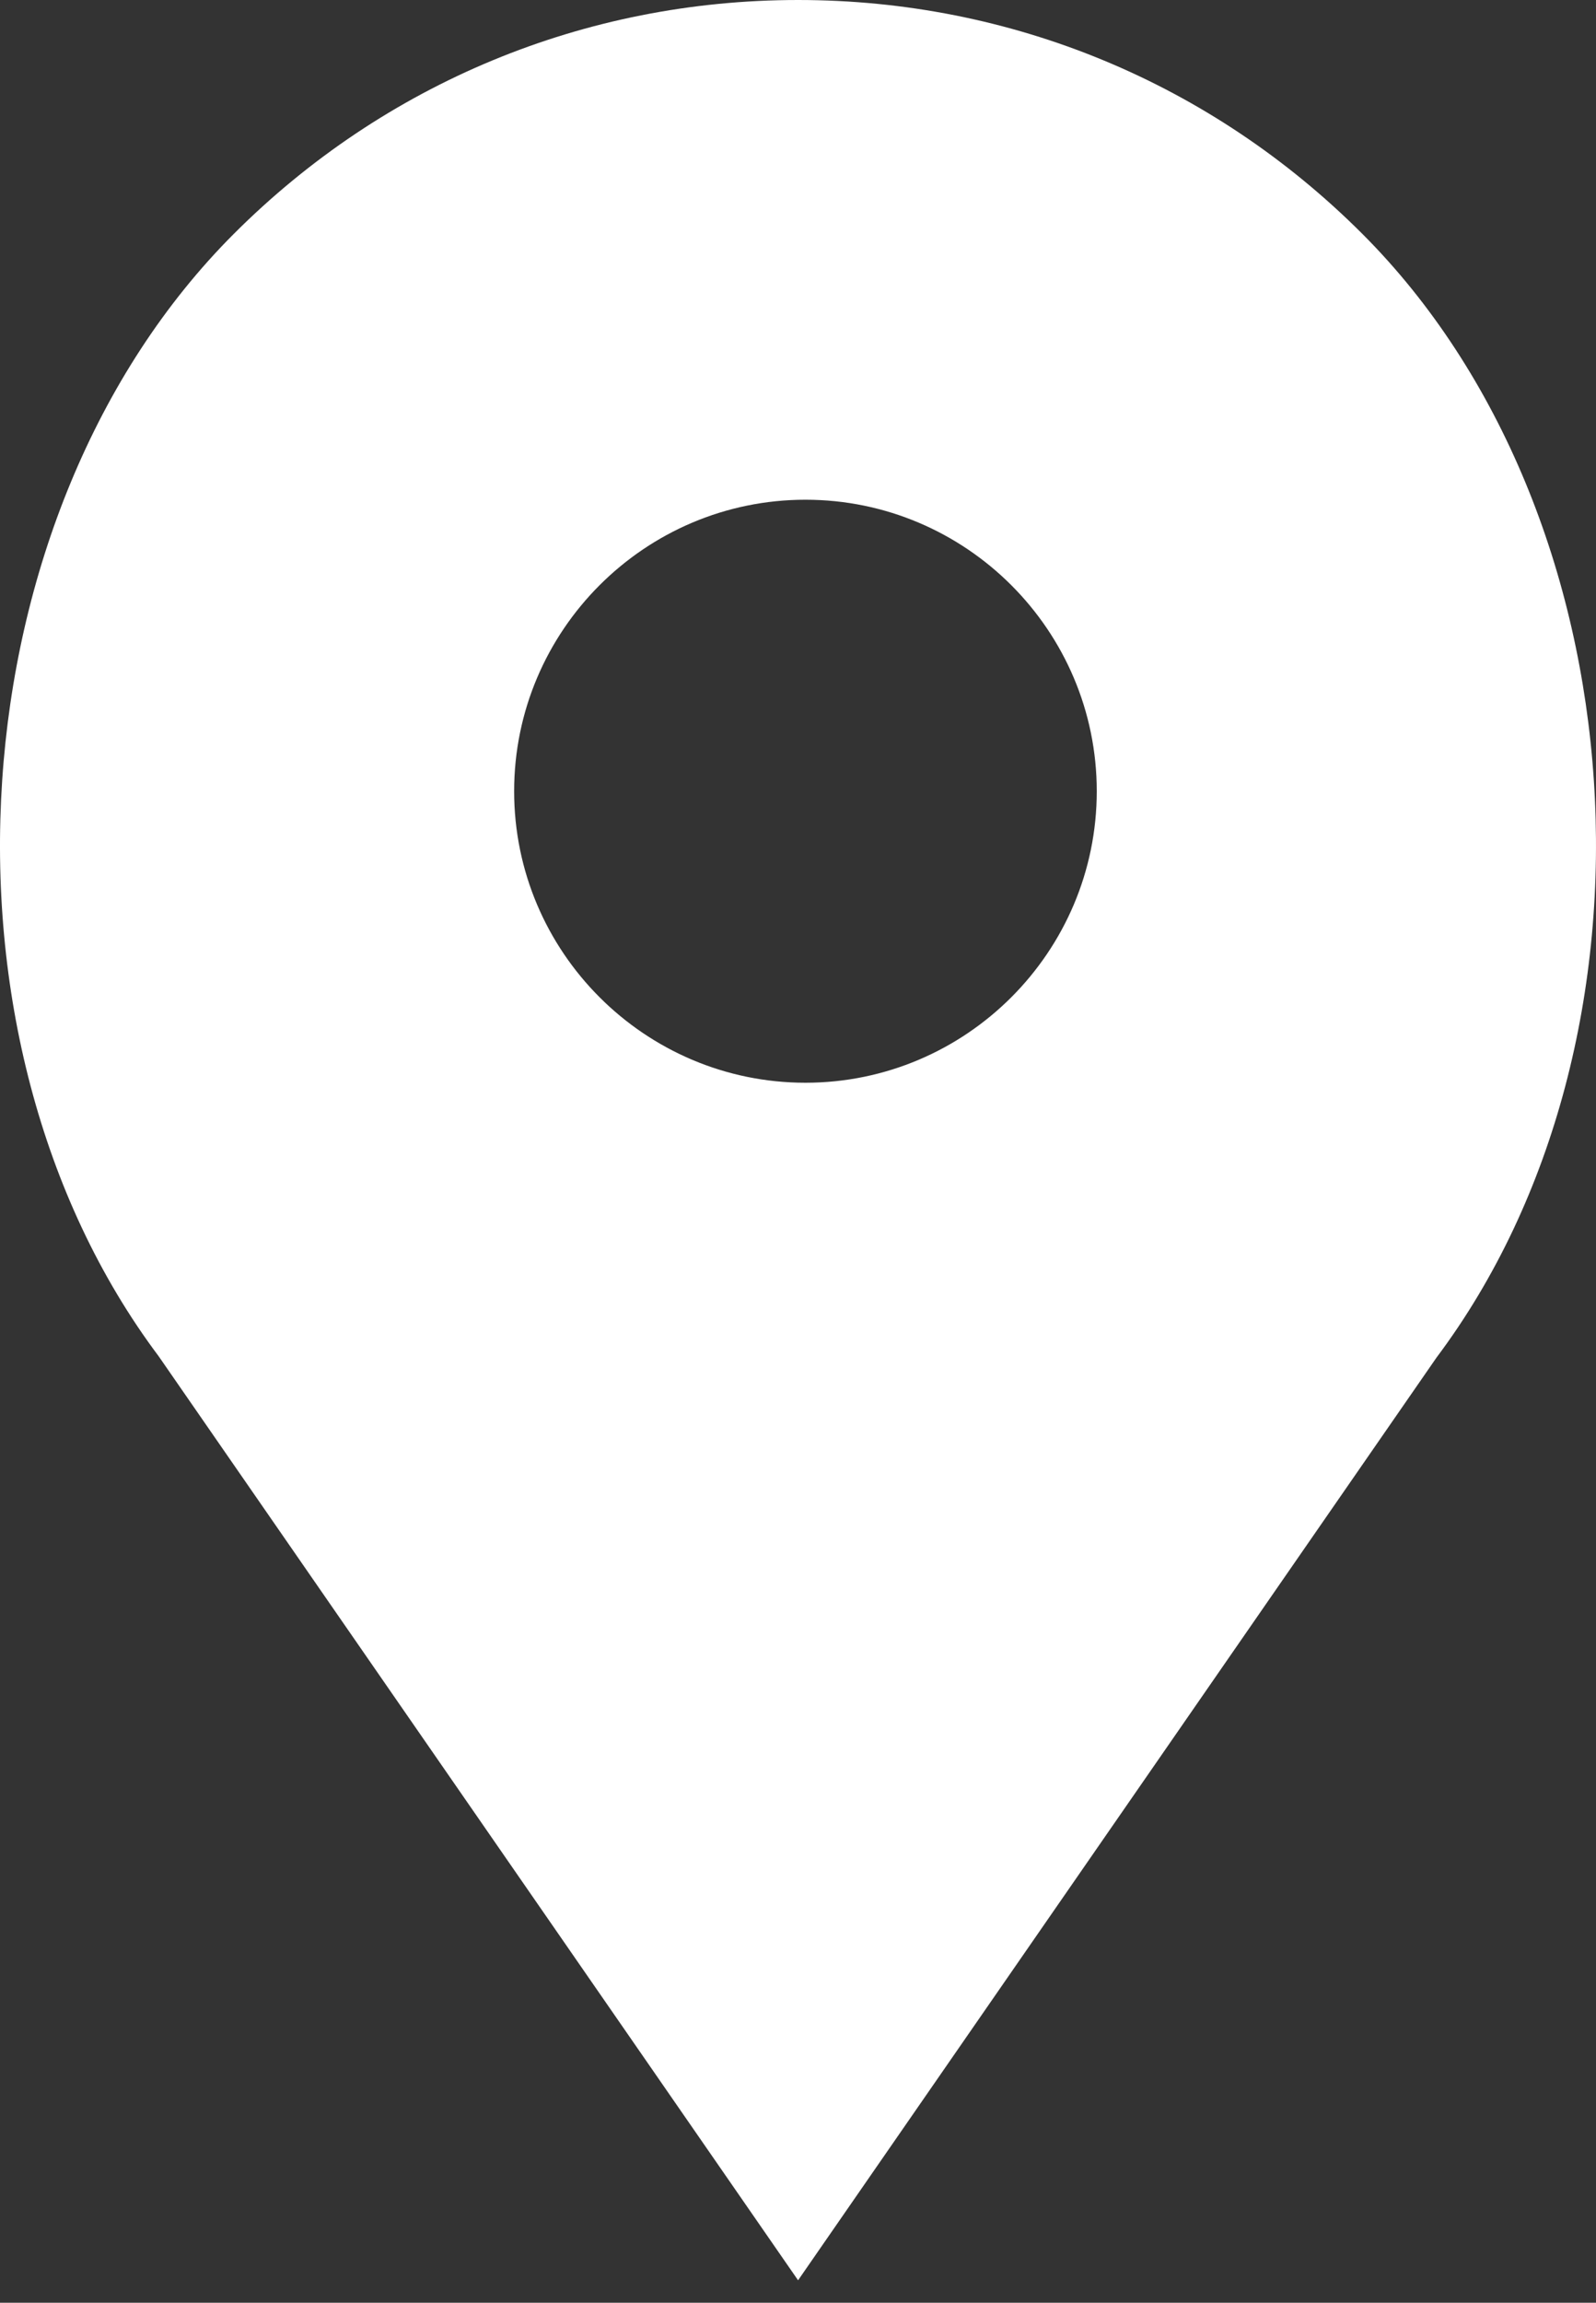
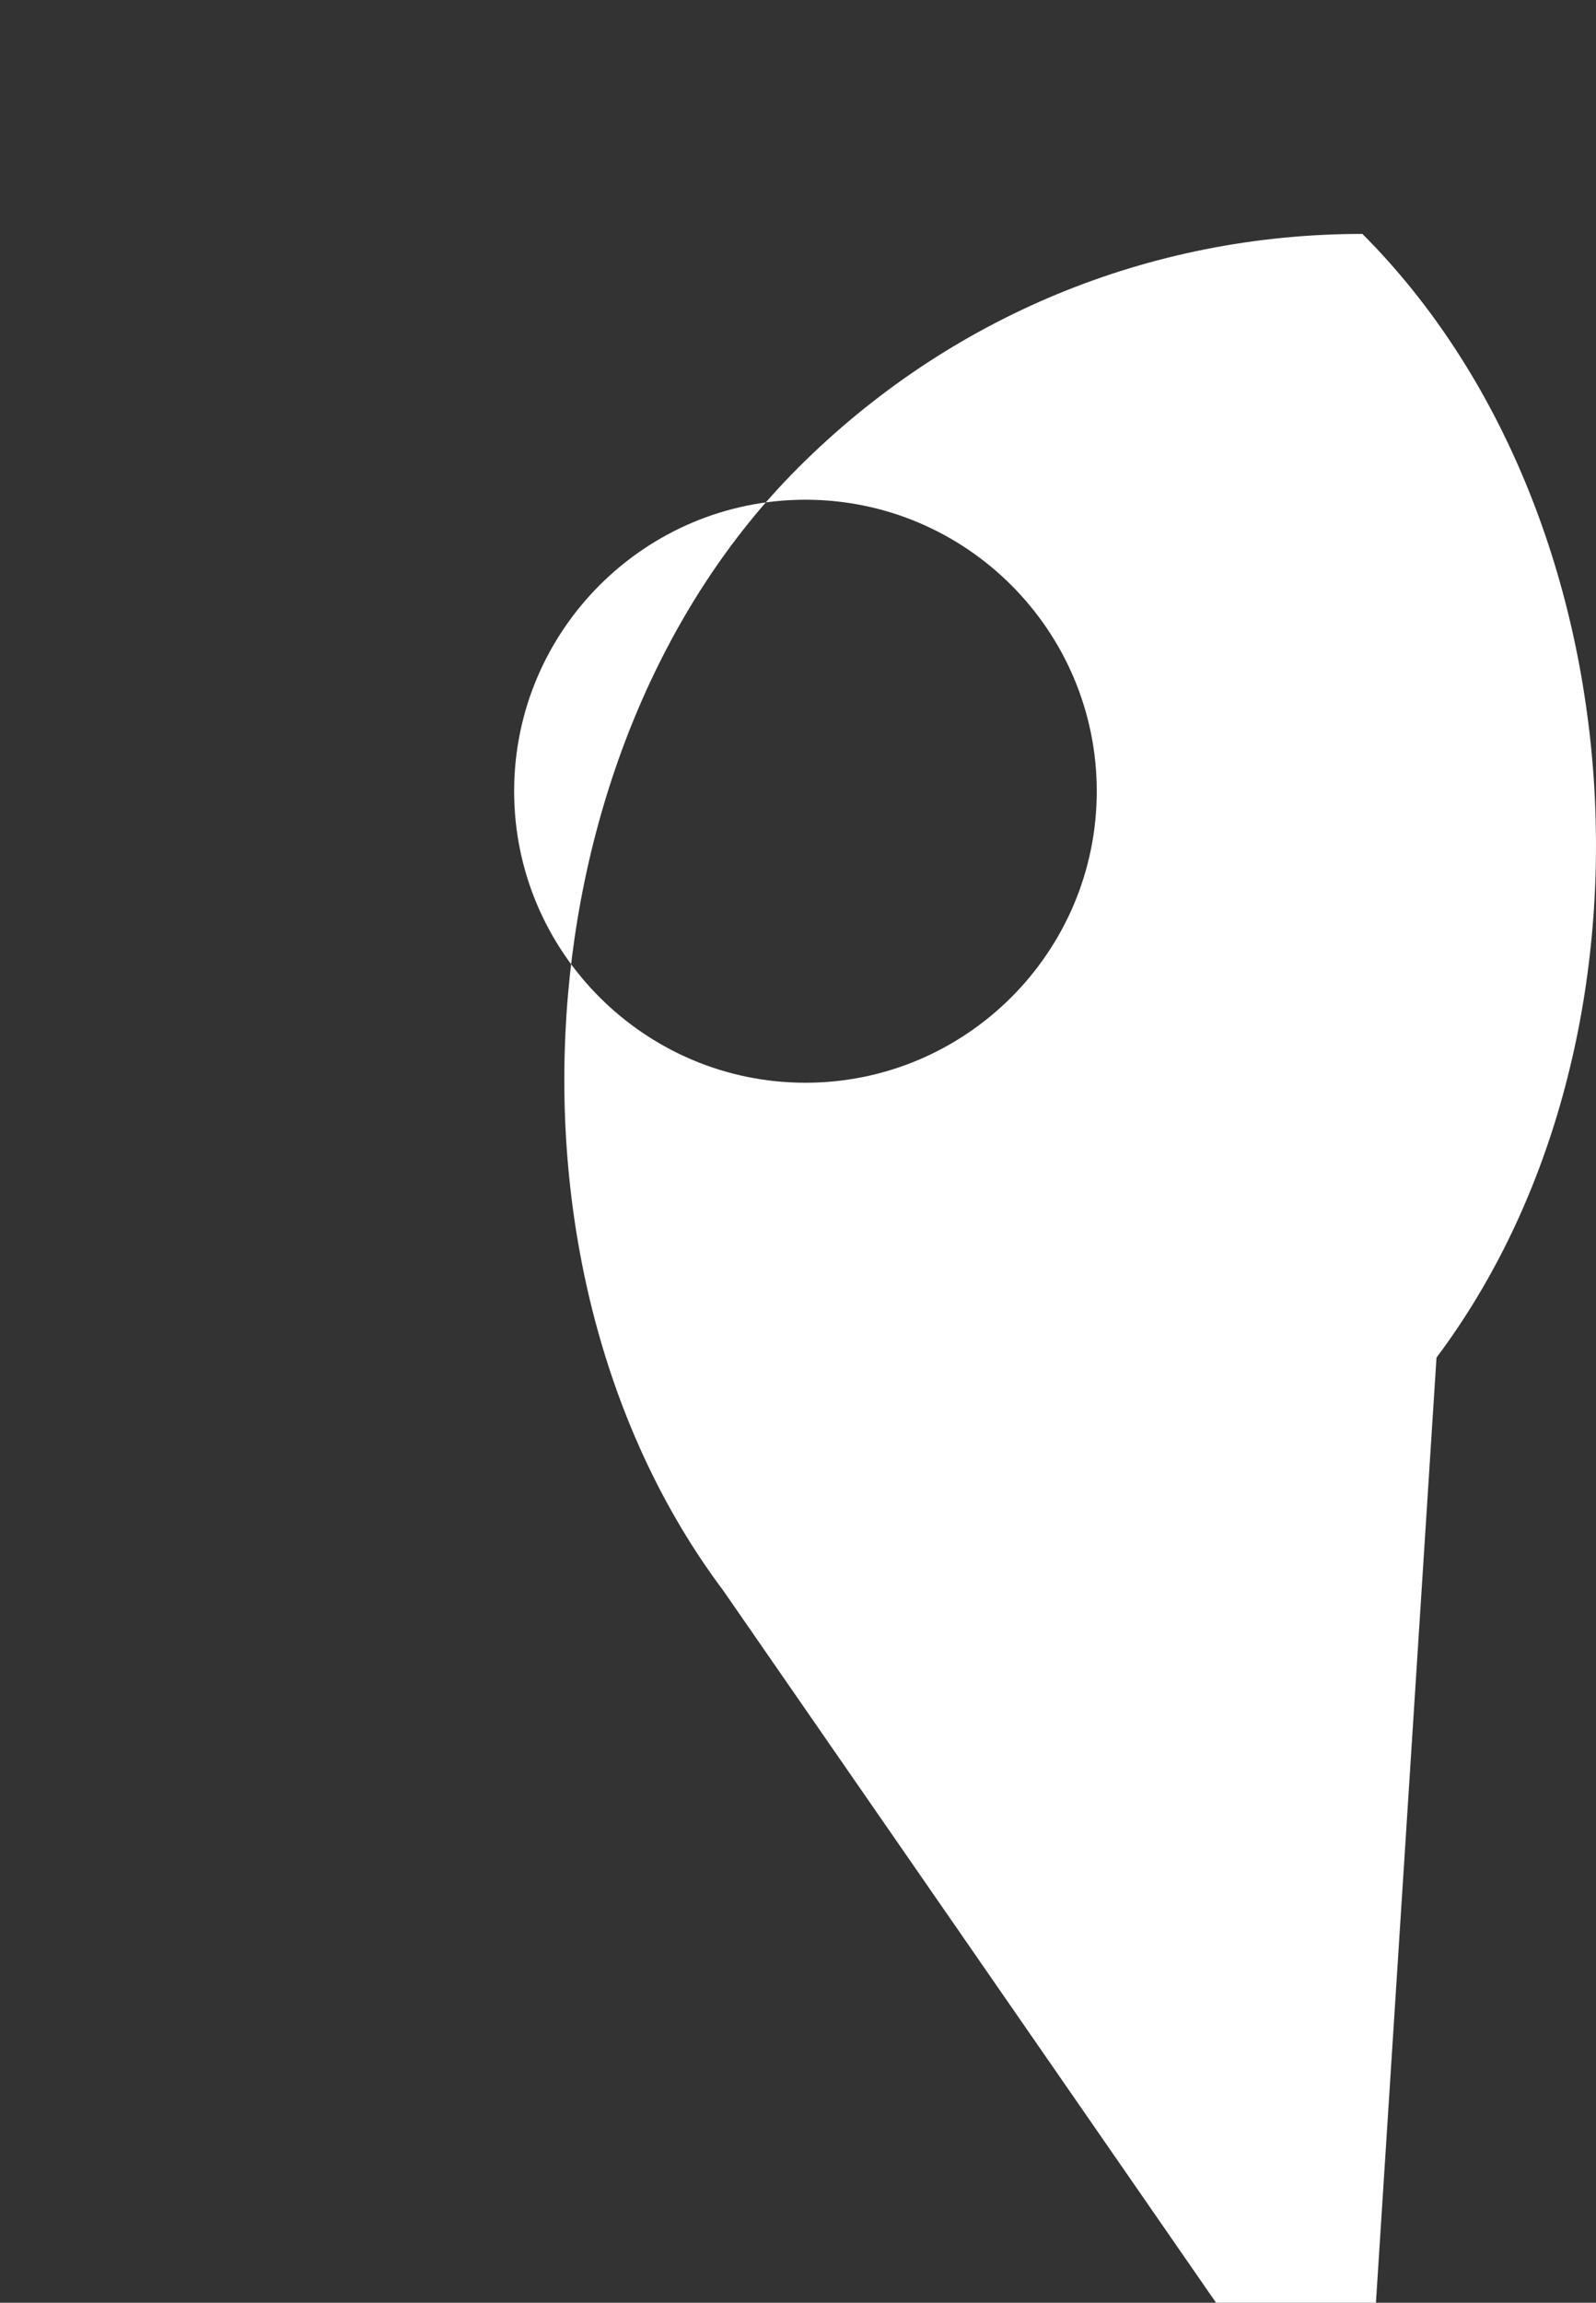
<svg xmlns="http://www.w3.org/2000/svg" version="1.1" id="Capa_1" x="0px" y="0px" width="416.926px" height="601.141px" viewBox="89.172 123.305 416.926 601.141" enable-background="new 89.172 123.305 416.926 601.141" xml:space="preserve">
  <rect x="89.172" y="123.305" width="416.926" height="601.141" fill="#333333" stroke="none" />
-   <path fill="#FFFFFF" d="M445.072,184.369c-39.377-39.376-91.732-61.064-147.416-61.064c-55.693,0-108.039,21.688-147.415,61.064  c-72.871,72.859-81.926,209.947-19.612,293.004l167.026,241.212L464.433,477.71C526.998,394.316,517.941,257.229,445.072,184.369z   M299.582,405.959c-41.953,0-76.1-34.147-76.1-76.099c0-41.953,34.147-76.099,76.1-76.099c41.951,0,76.098,34.146,76.098,76.099  C375.679,371.812,341.533,405.959,299.582,405.959z" />
+   <path fill="#FFFFFF" d="M445.072,184.369c-55.693,0-108.039,21.688-147.415,61.064  c-72.871,72.859-81.926,209.947-19.612,293.004l167.026,241.212L464.433,477.71C526.998,394.316,517.941,257.229,445.072,184.369z   M299.582,405.959c-41.953,0-76.1-34.147-76.1-76.099c0-41.953,34.147-76.099,76.1-76.099c41.951,0,76.098,34.146,76.098,76.099  C375.679,371.812,341.533,405.959,299.582,405.959z" />
</svg>